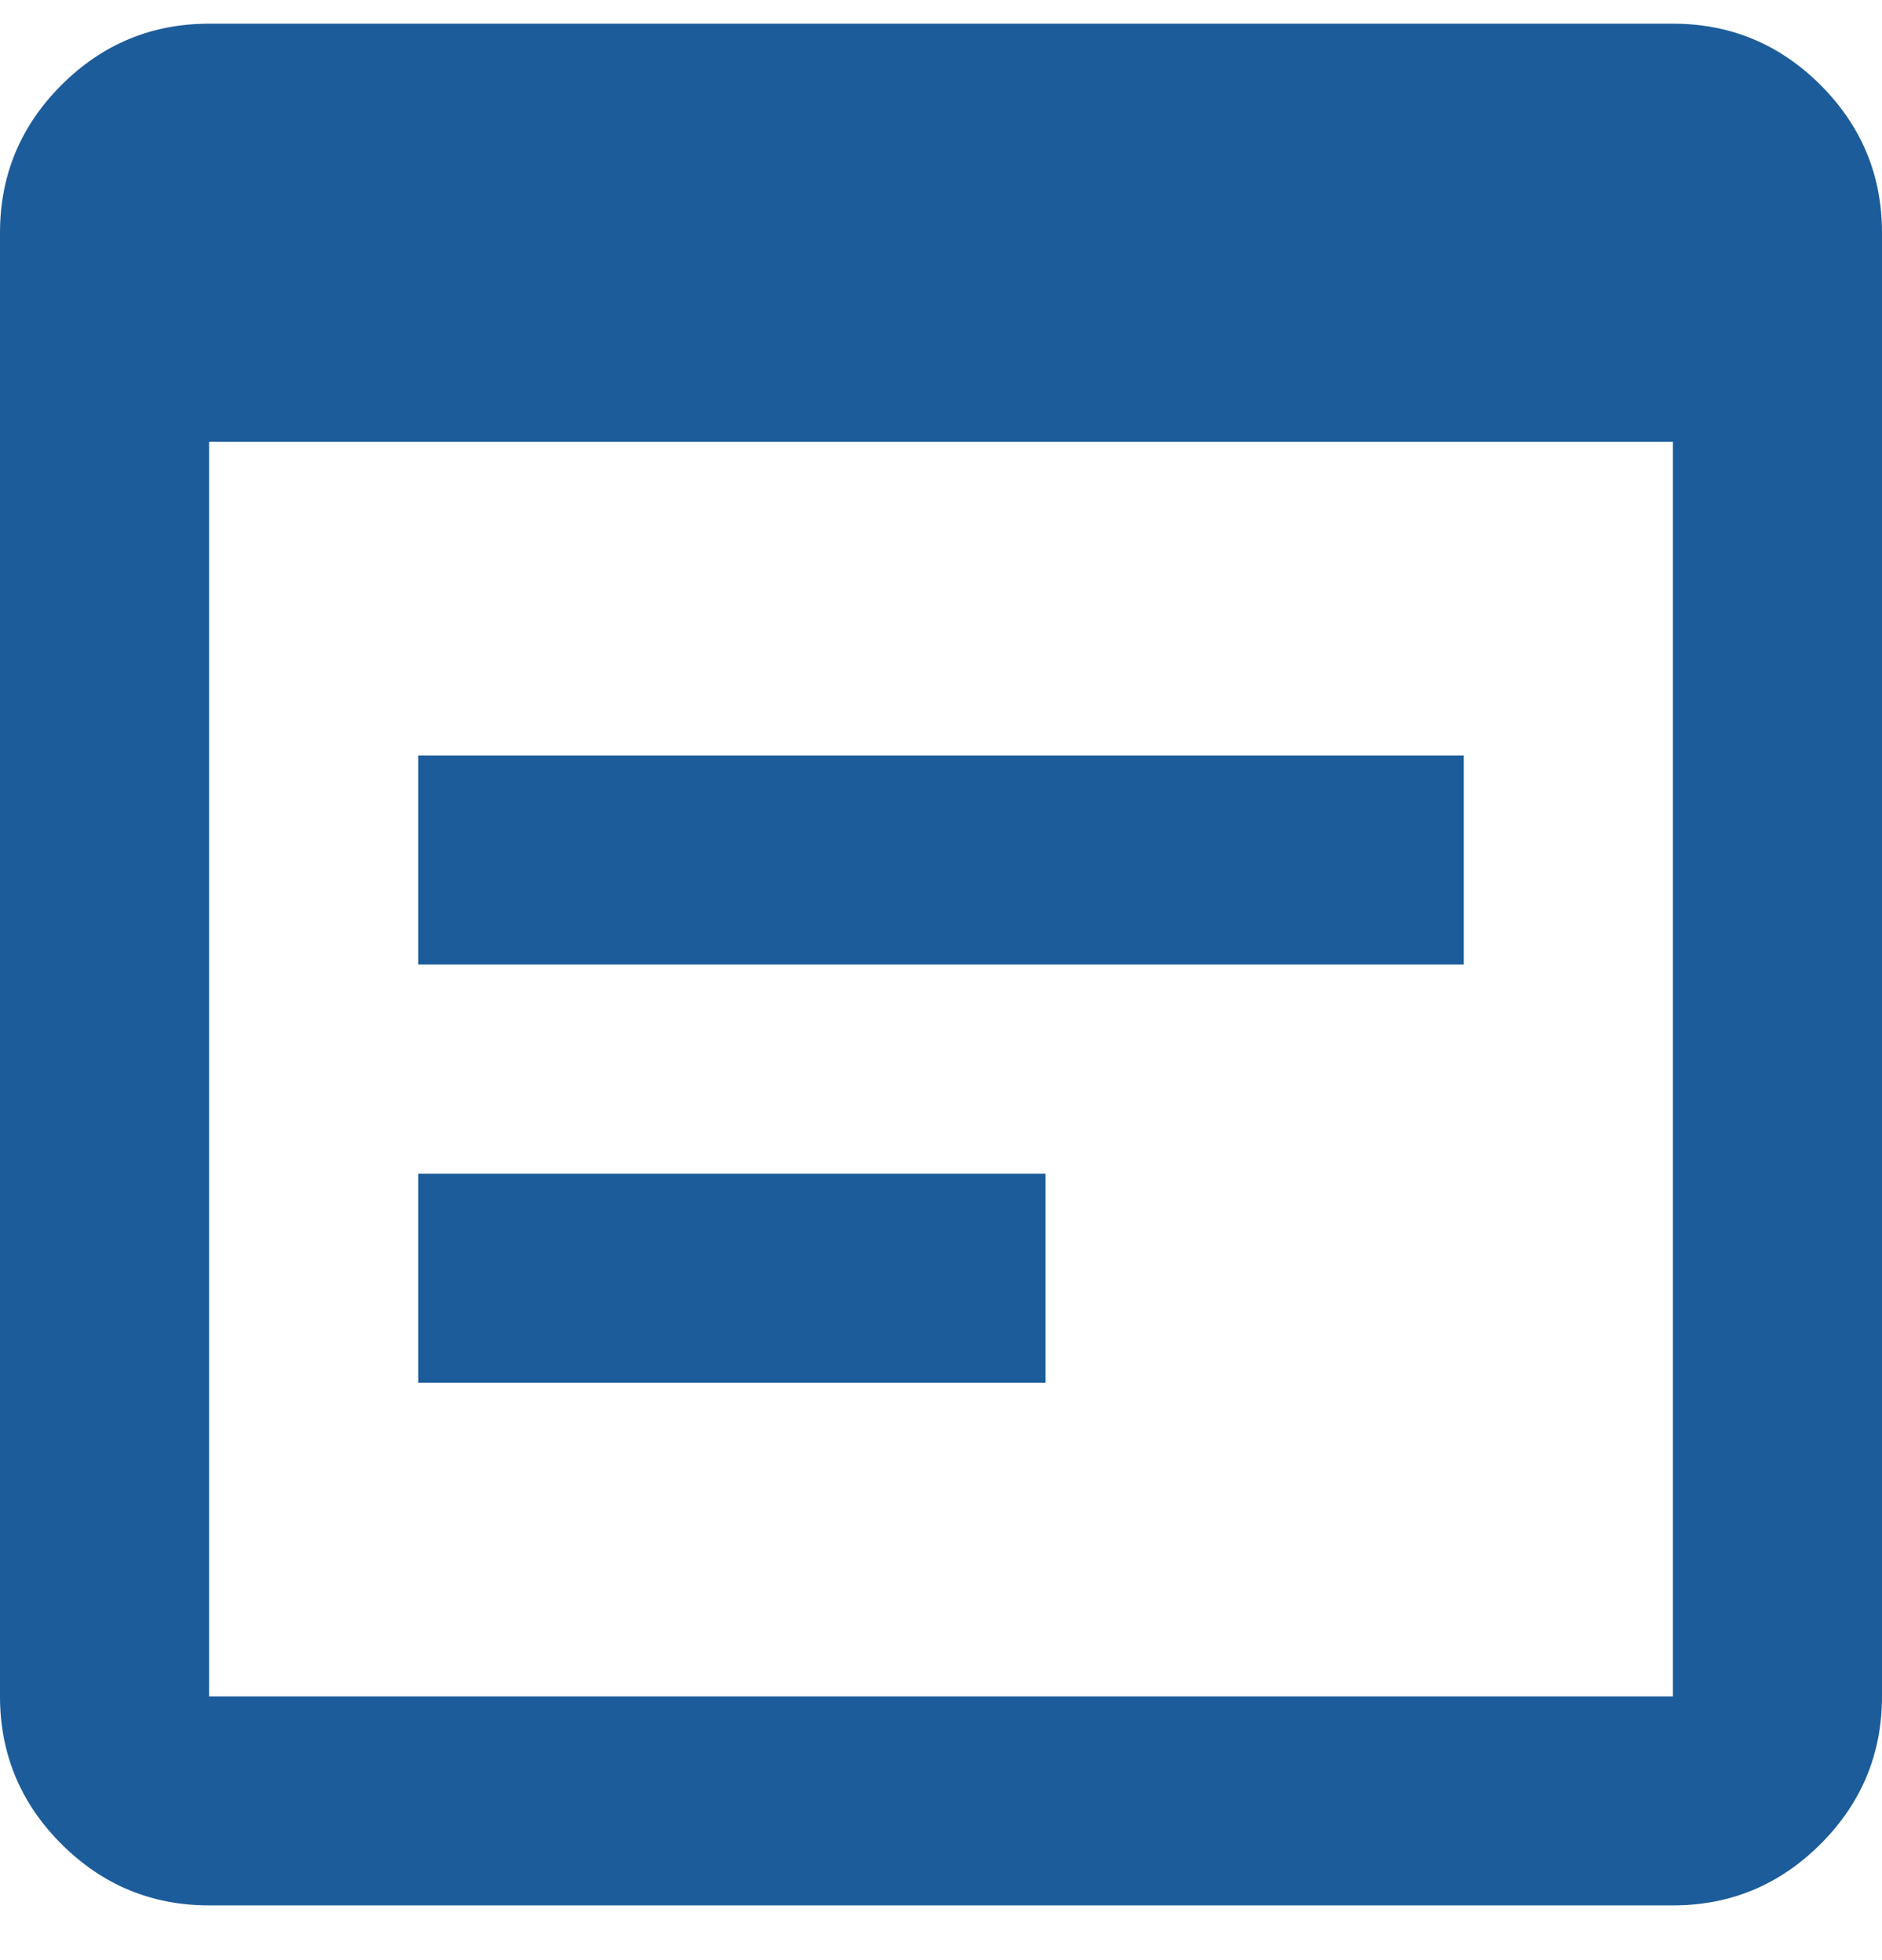
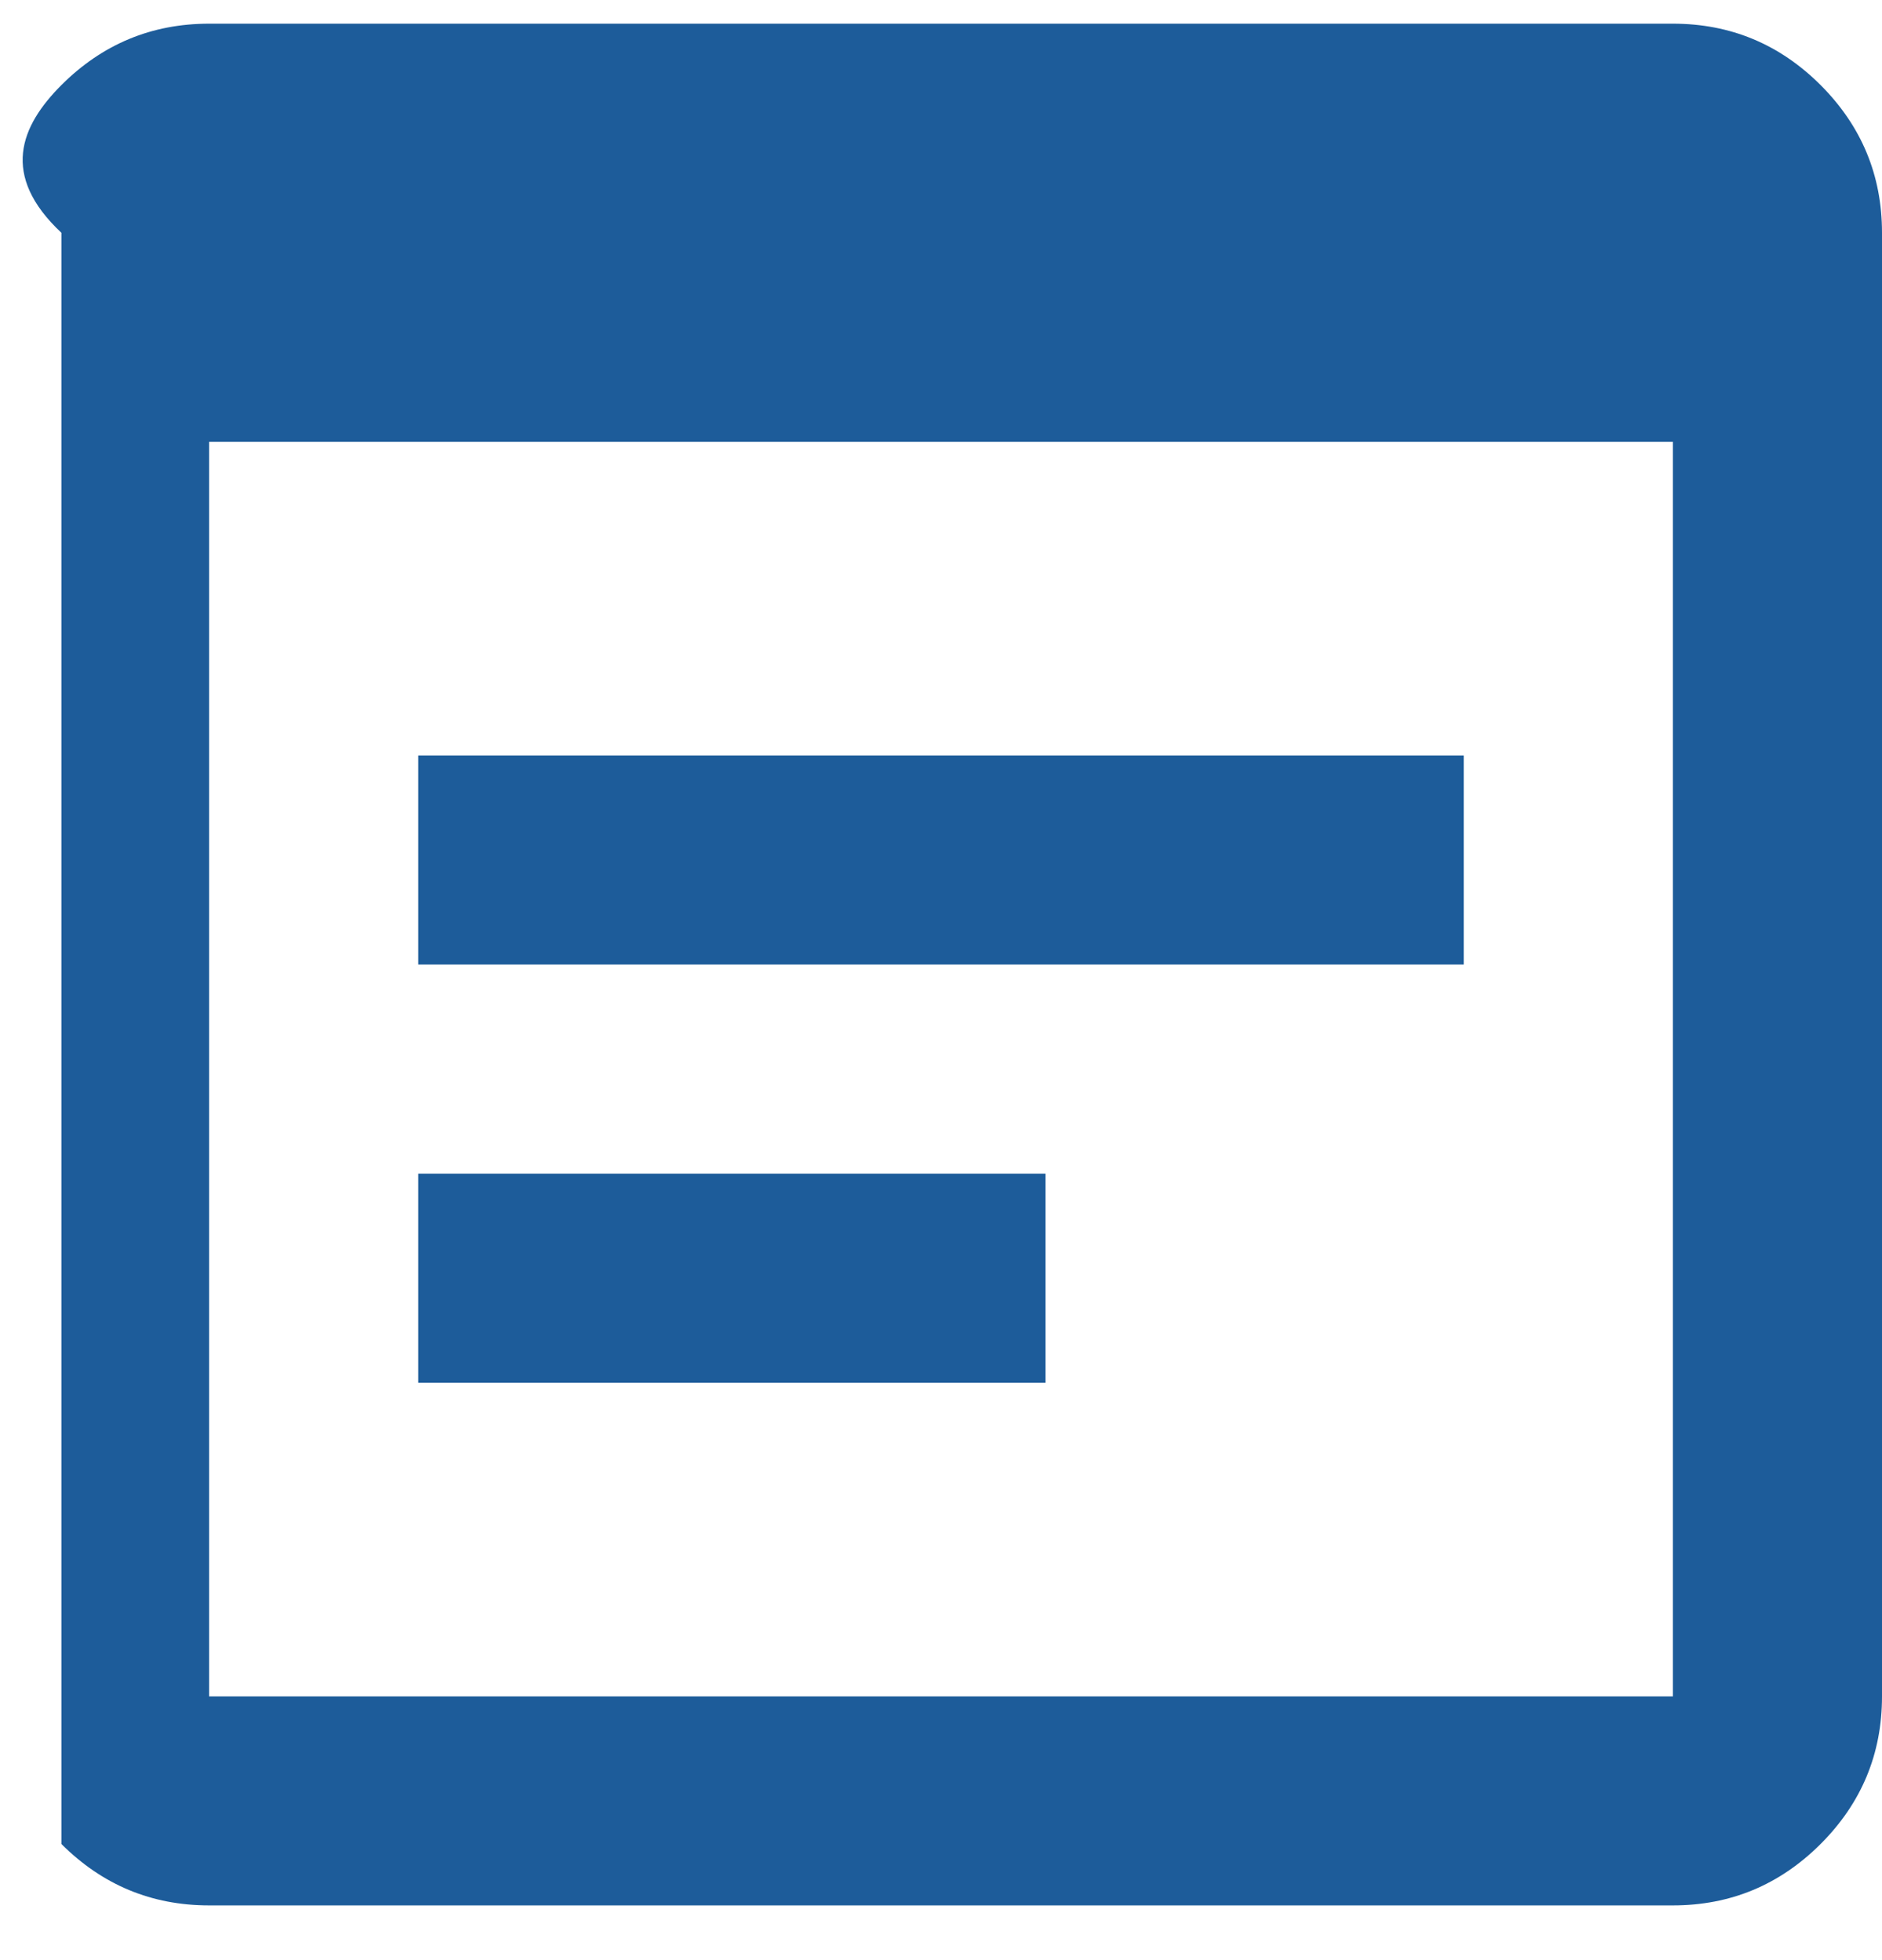
<svg xmlns="http://www.w3.org/2000/svg" width="24" height="25" viewBox="0 0 24 25" fill="none">
-   <path d="M2.667 24.302C1.933 24.302 1.306 24.041 0.783 23.519C0.261 22.997 0 22.369 0 21.636V2.969C0 2.235 0.261 1.608 0.783 1.085C1.306 0.563 1.933 0.302 2.667 0.302H21.333C22.067 0.302 22.694 0.563 23.217 1.085C23.739 1.608 24 2.235 24 2.969V21.636C24 22.369 23.739 22.997 23.217 23.519C22.694 24.041 22.067 24.302 21.333 24.302H2.667ZM2.667 21.636H21.333V5.635H2.667V21.636ZM5.333 12.302V9.635H18.667V12.302H5.333ZM5.333 17.636V14.969H13.333V17.636H5.333Z" fill="#1D5C9A" />
+   <path d="M2.667 24.302C1.933 24.302 1.306 24.041 0.783 23.519V2.969C0 2.235 0.261 1.608 0.783 1.085C1.306 0.563 1.933 0.302 2.667 0.302H21.333C22.067 0.302 22.694 0.563 23.217 1.085C23.739 1.608 24 2.235 24 2.969V21.636C24 22.369 23.739 22.997 23.217 23.519C22.694 24.041 22.067 24.302 21.333 24.302H2.667ZM2.667 21.636H21.333V5.635H2.667V21.636ZM5.333 12.302V9.635H18.667V12.302H5.333ZM5.333 17.636V14.969H13.333V17.636H5.333Z" fill="#1D5C9A" />
</svg>